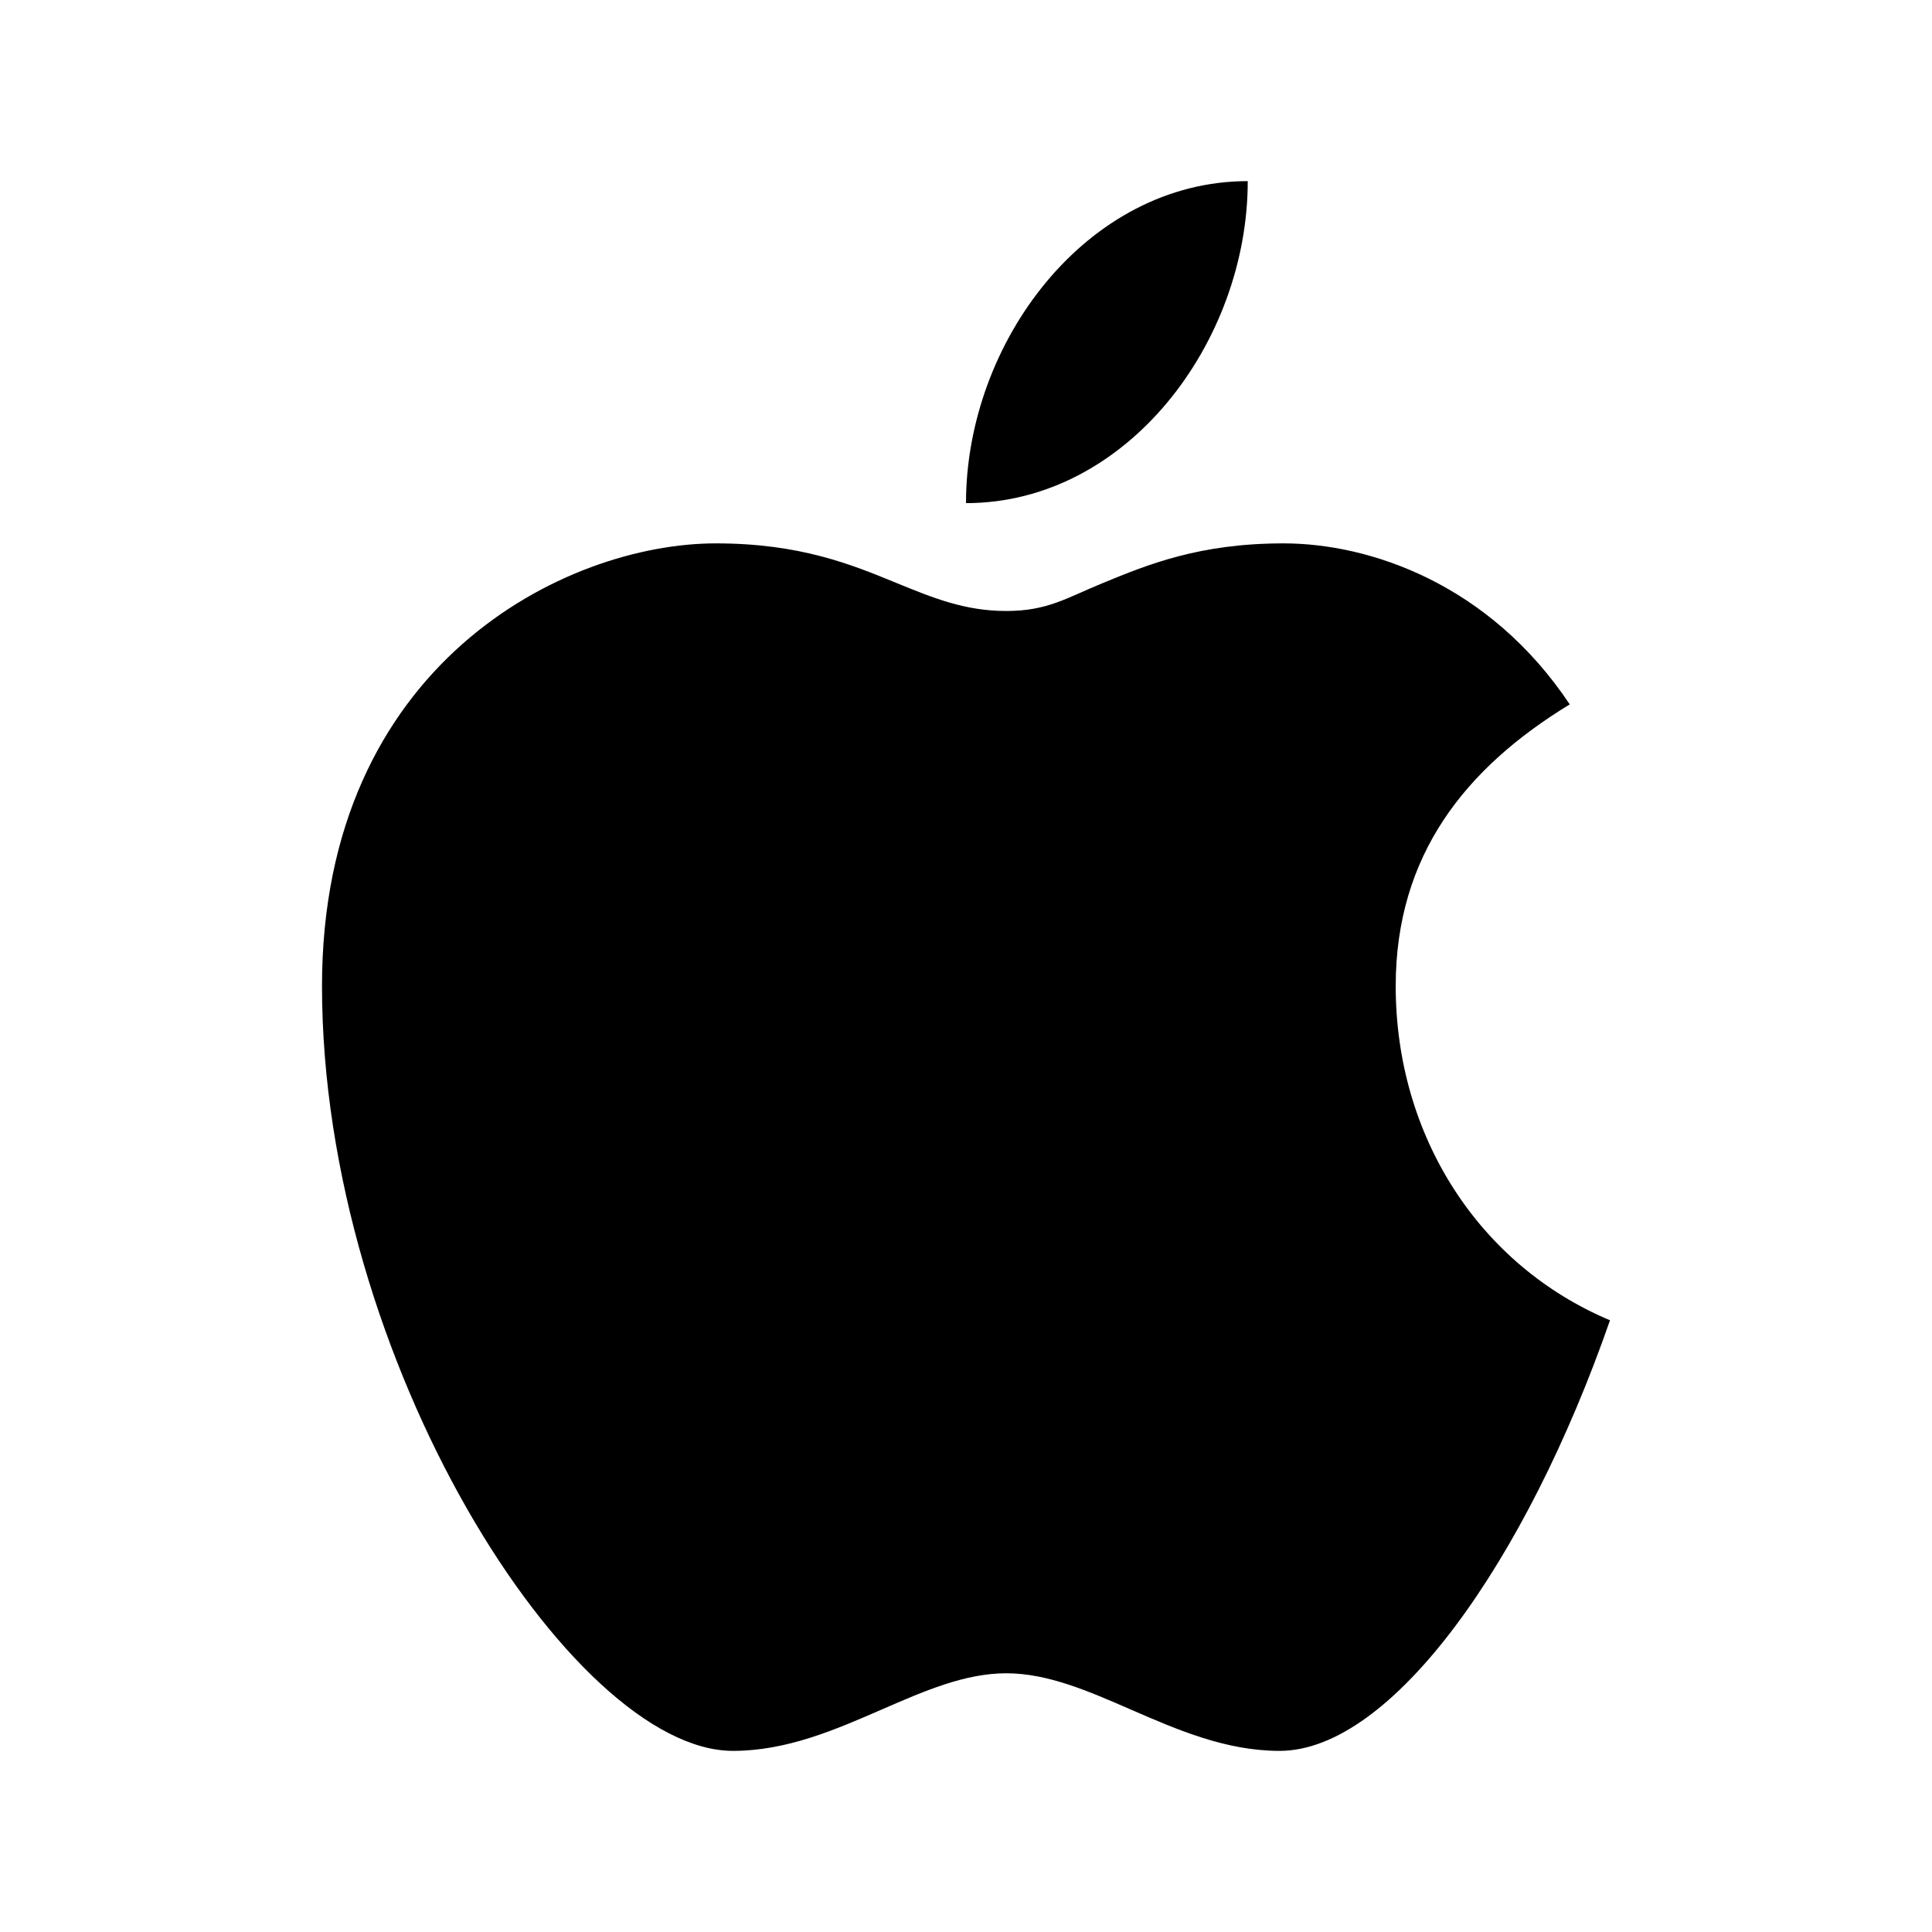
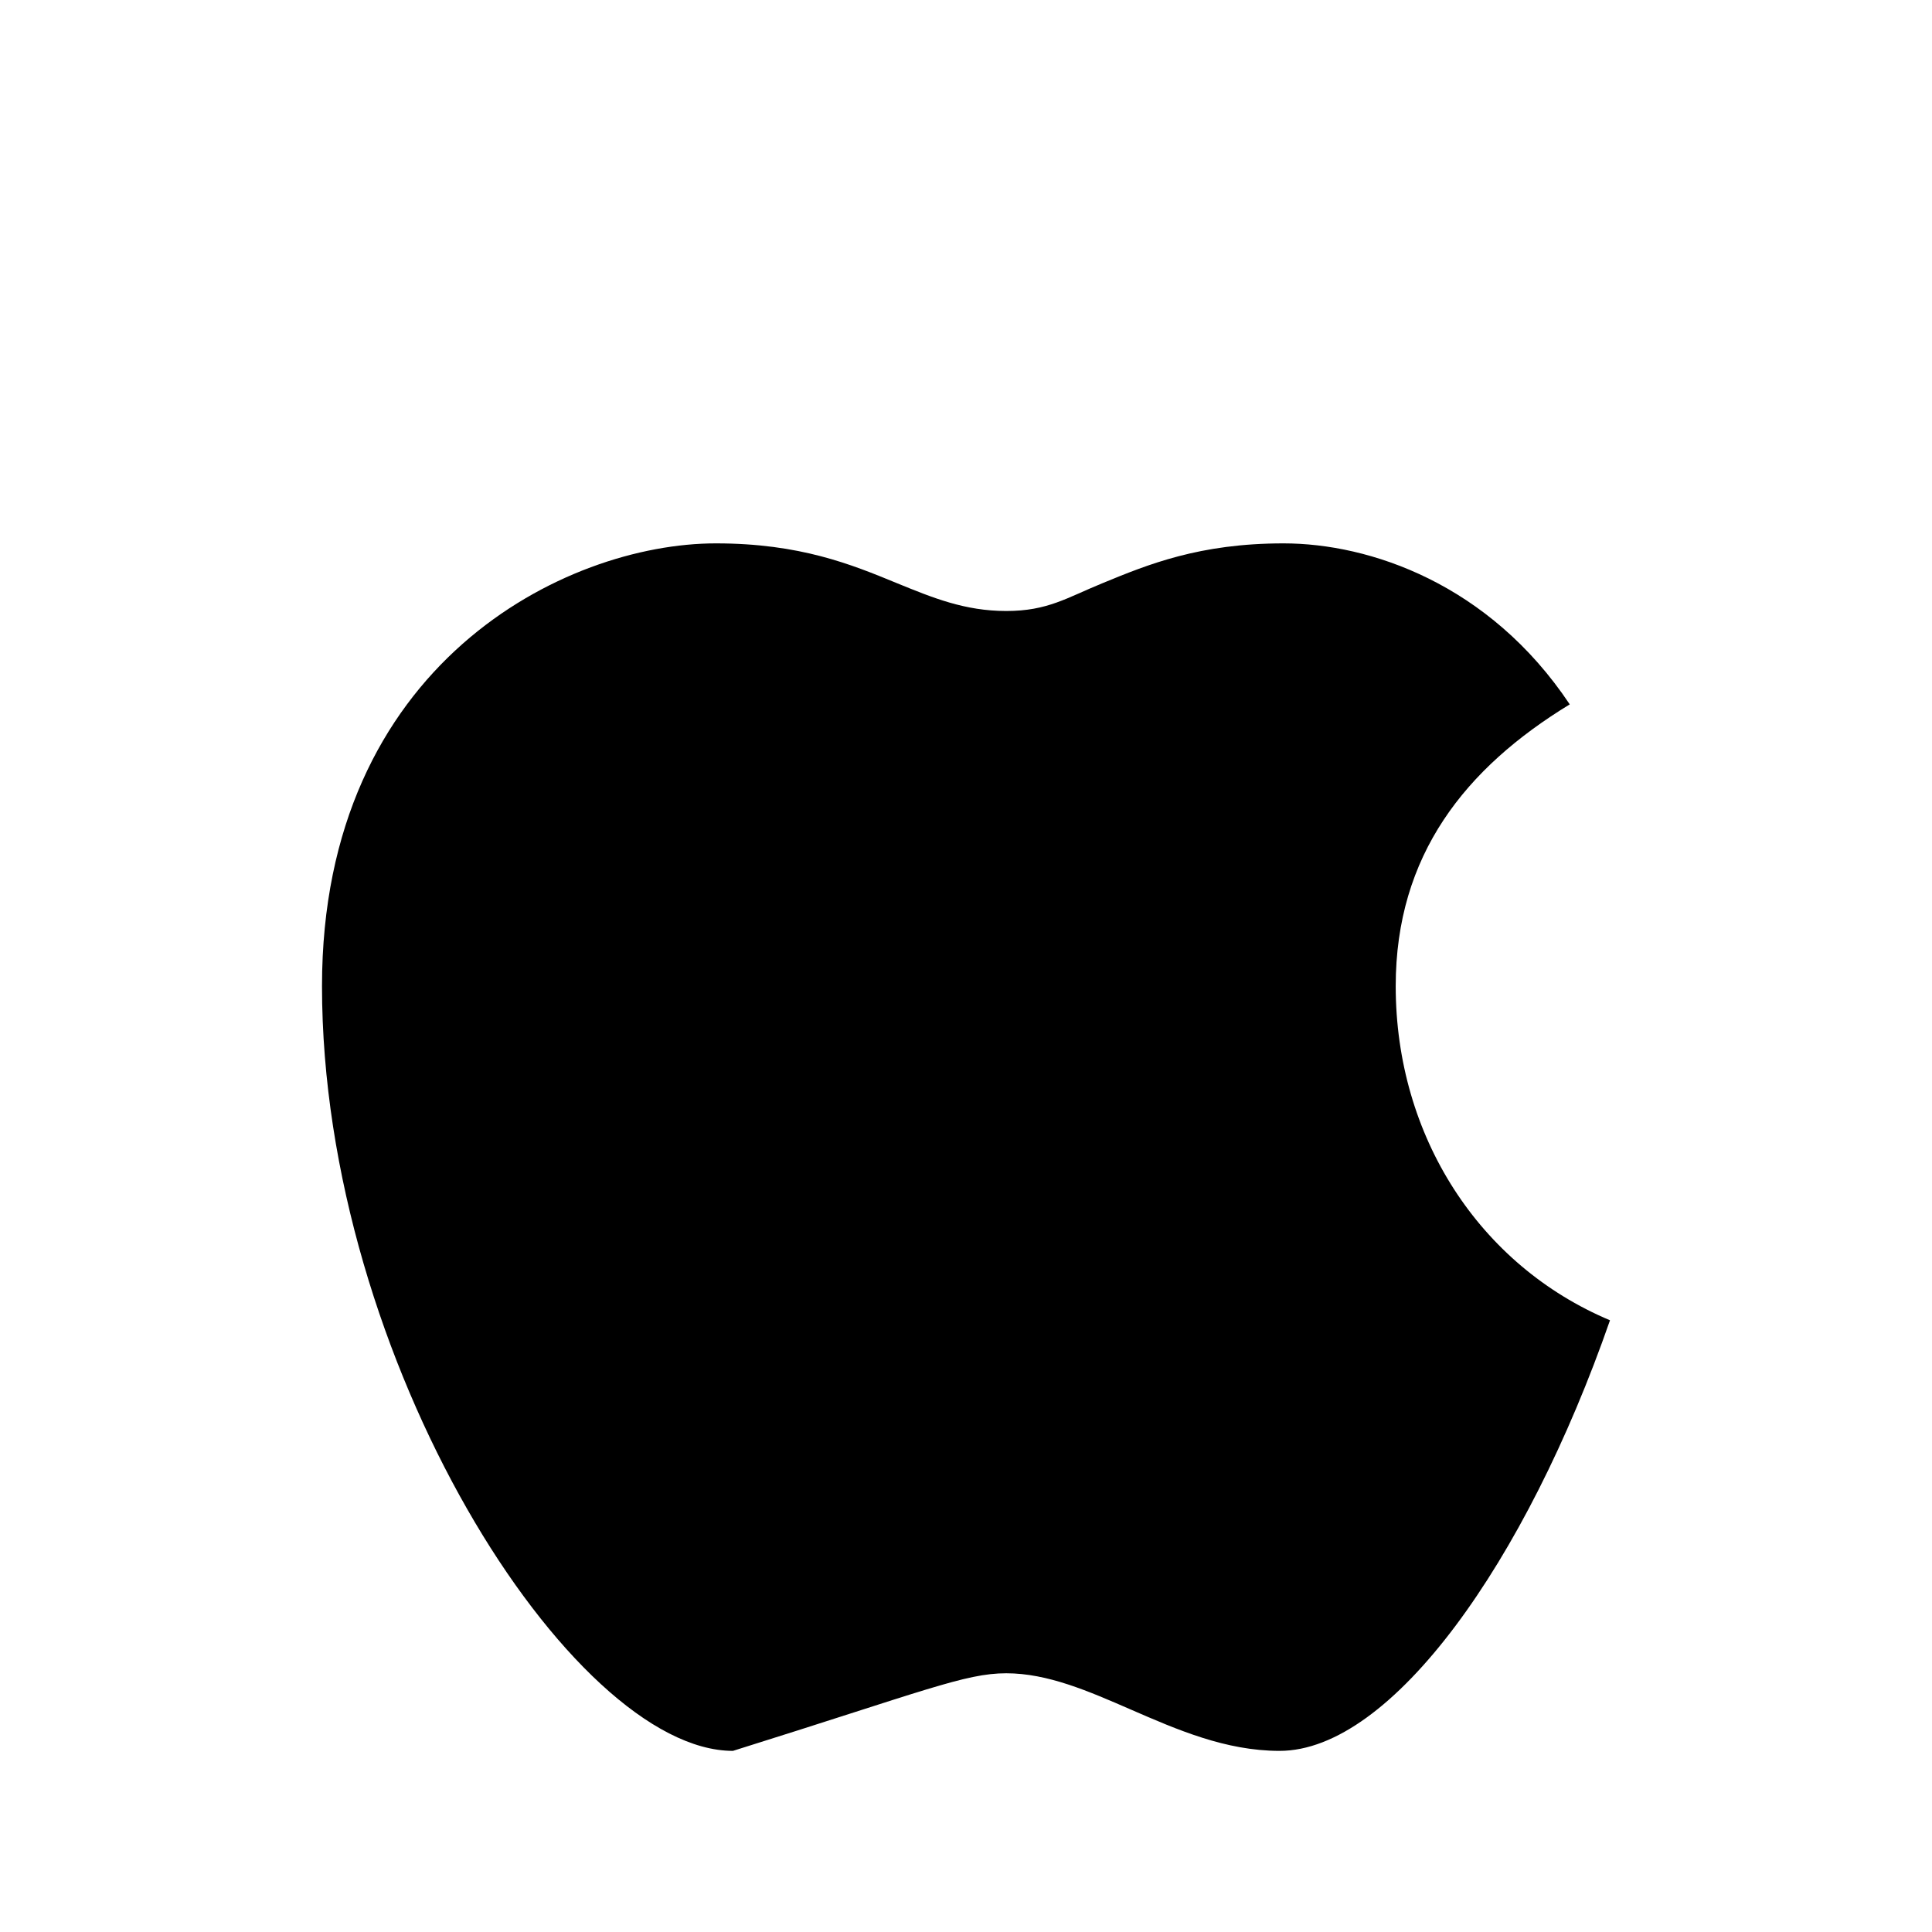
<svg xmlns="http://www.w3.org/2000/svg" width="24" height="24" viewBox="0 0 24 24" fill="none">
-   <path d="M12 6.25C12 4.25 13.5 2.25 15.5 2.25C15.5 4.25 14 6.25 12 6.25Z" fill="black" />
-   <path d="M12.5 7.59C11.985 7.59 11.587 7.426 11.141 7.244C10.578 7.012 9.939 6.75 8.893 6.75C7.022 6.75 4 8.249 4 12.249C4 16.902 7.105 21.75 9.105 21.75C9.774 21.75 10.377 21.487 10.954 21.236C11.482 21.006 11.987 20.786 12.5 20.786C13.013 20.786 13.518 21.006 14.046 21.236C14.623 21.487 15.226 21.75 15.895 21.75C17.288 21.75 18.957 19.399 20 16.401C18.379 15.72 17.338 14.118 17.338 12.25C17.338 10.621 18.204 9.54 19.5 8.75C18.5 7.25 17.013 6.75 15.945 6.75C14.899 6.75 14.26 7.012 13.697 7.244C13.251 7.426 13.015 7.59 12.5 7.59Z" fill="black" />
+   <path d="M12.5 7.59C11.985 7.59 11.587 7.426 11.141 7.244C10.578 7.012 9.939 6.75 8.893 6.75C7.022 6.75 4 8.249 4 12.249C4 16.902 7.105 21.75 9.105 21.75C11.482 21.006 11.987 20.786 12.5 20.786C13.013 20.786 13.518 21.006 14.046 21.236C14.623 21.487 15.226 21.75 15.895 21.75C17.288 21.75 18.957 19.399 20 16.401C18.379 15.72 17.338 14.118 17.338 12.25C17.338 10.621 18.204 9.54 19.5 8.75C18.5 7.25 17.013 6.75 15.945 6.75C14.899 6.75 14.26 7.012 13.697 7.244C13.251 7.426 13.015 7.59 12.5 7.59Z" fill="black" />
</svg>